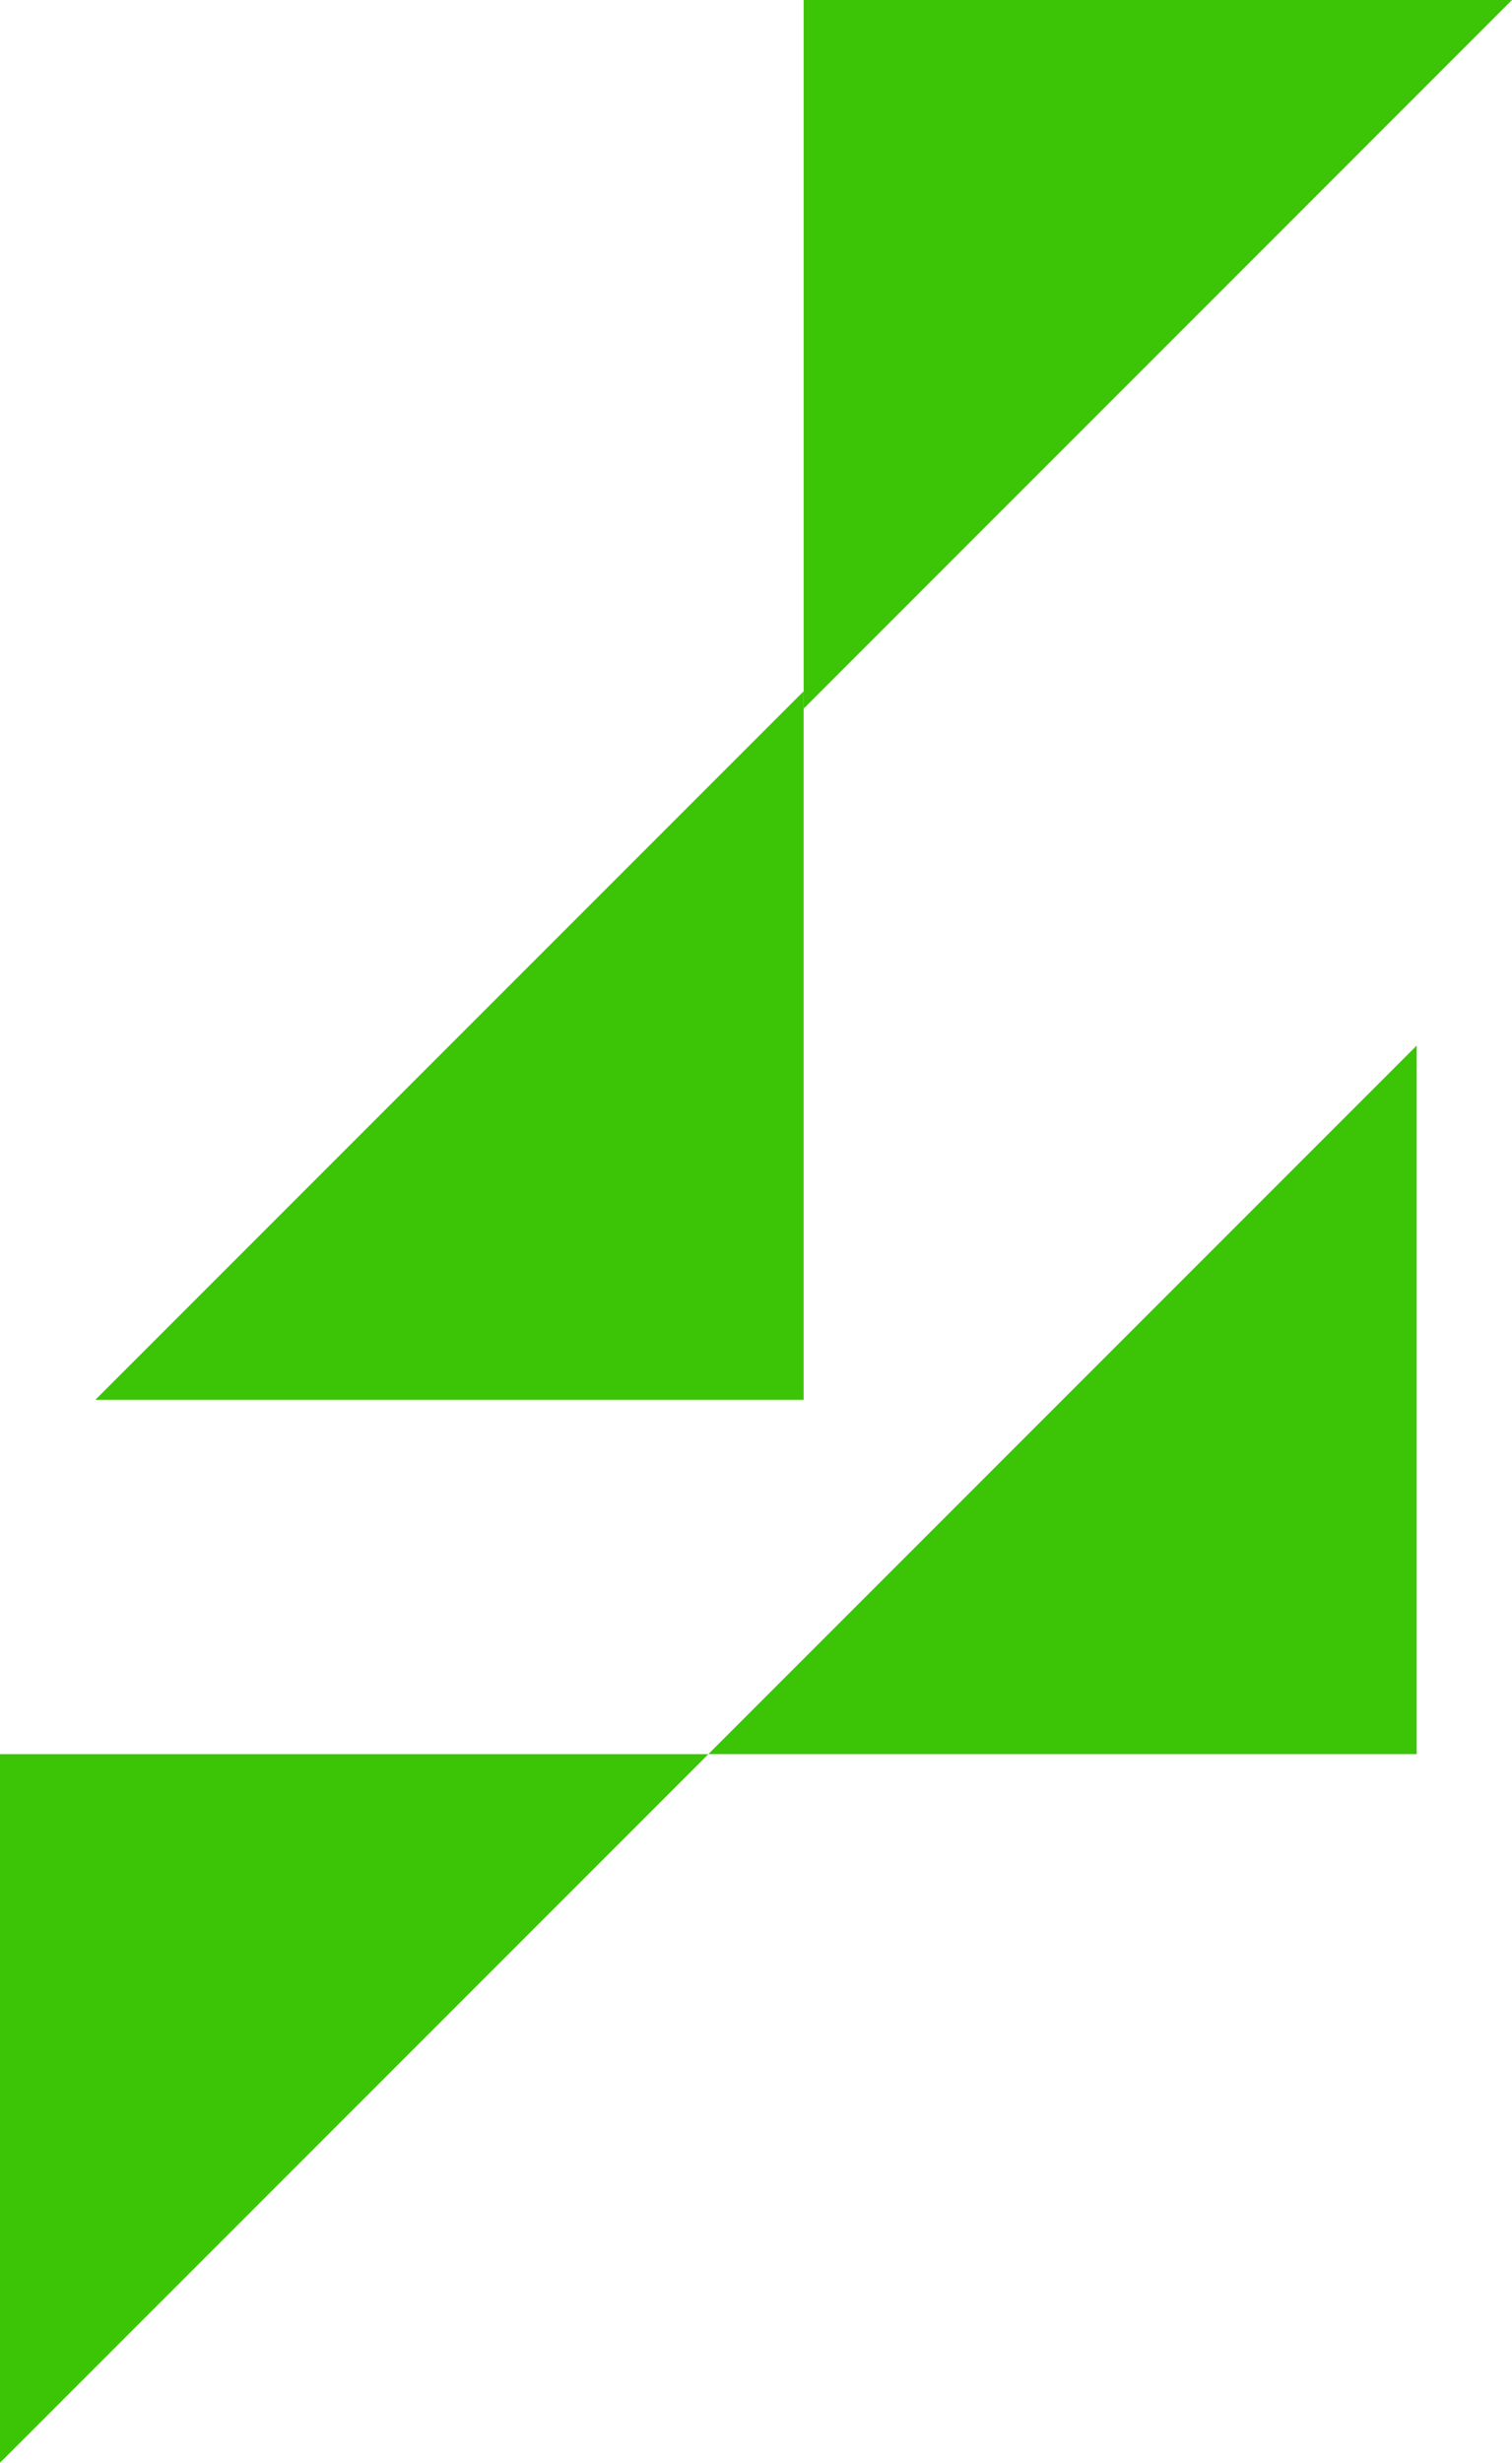
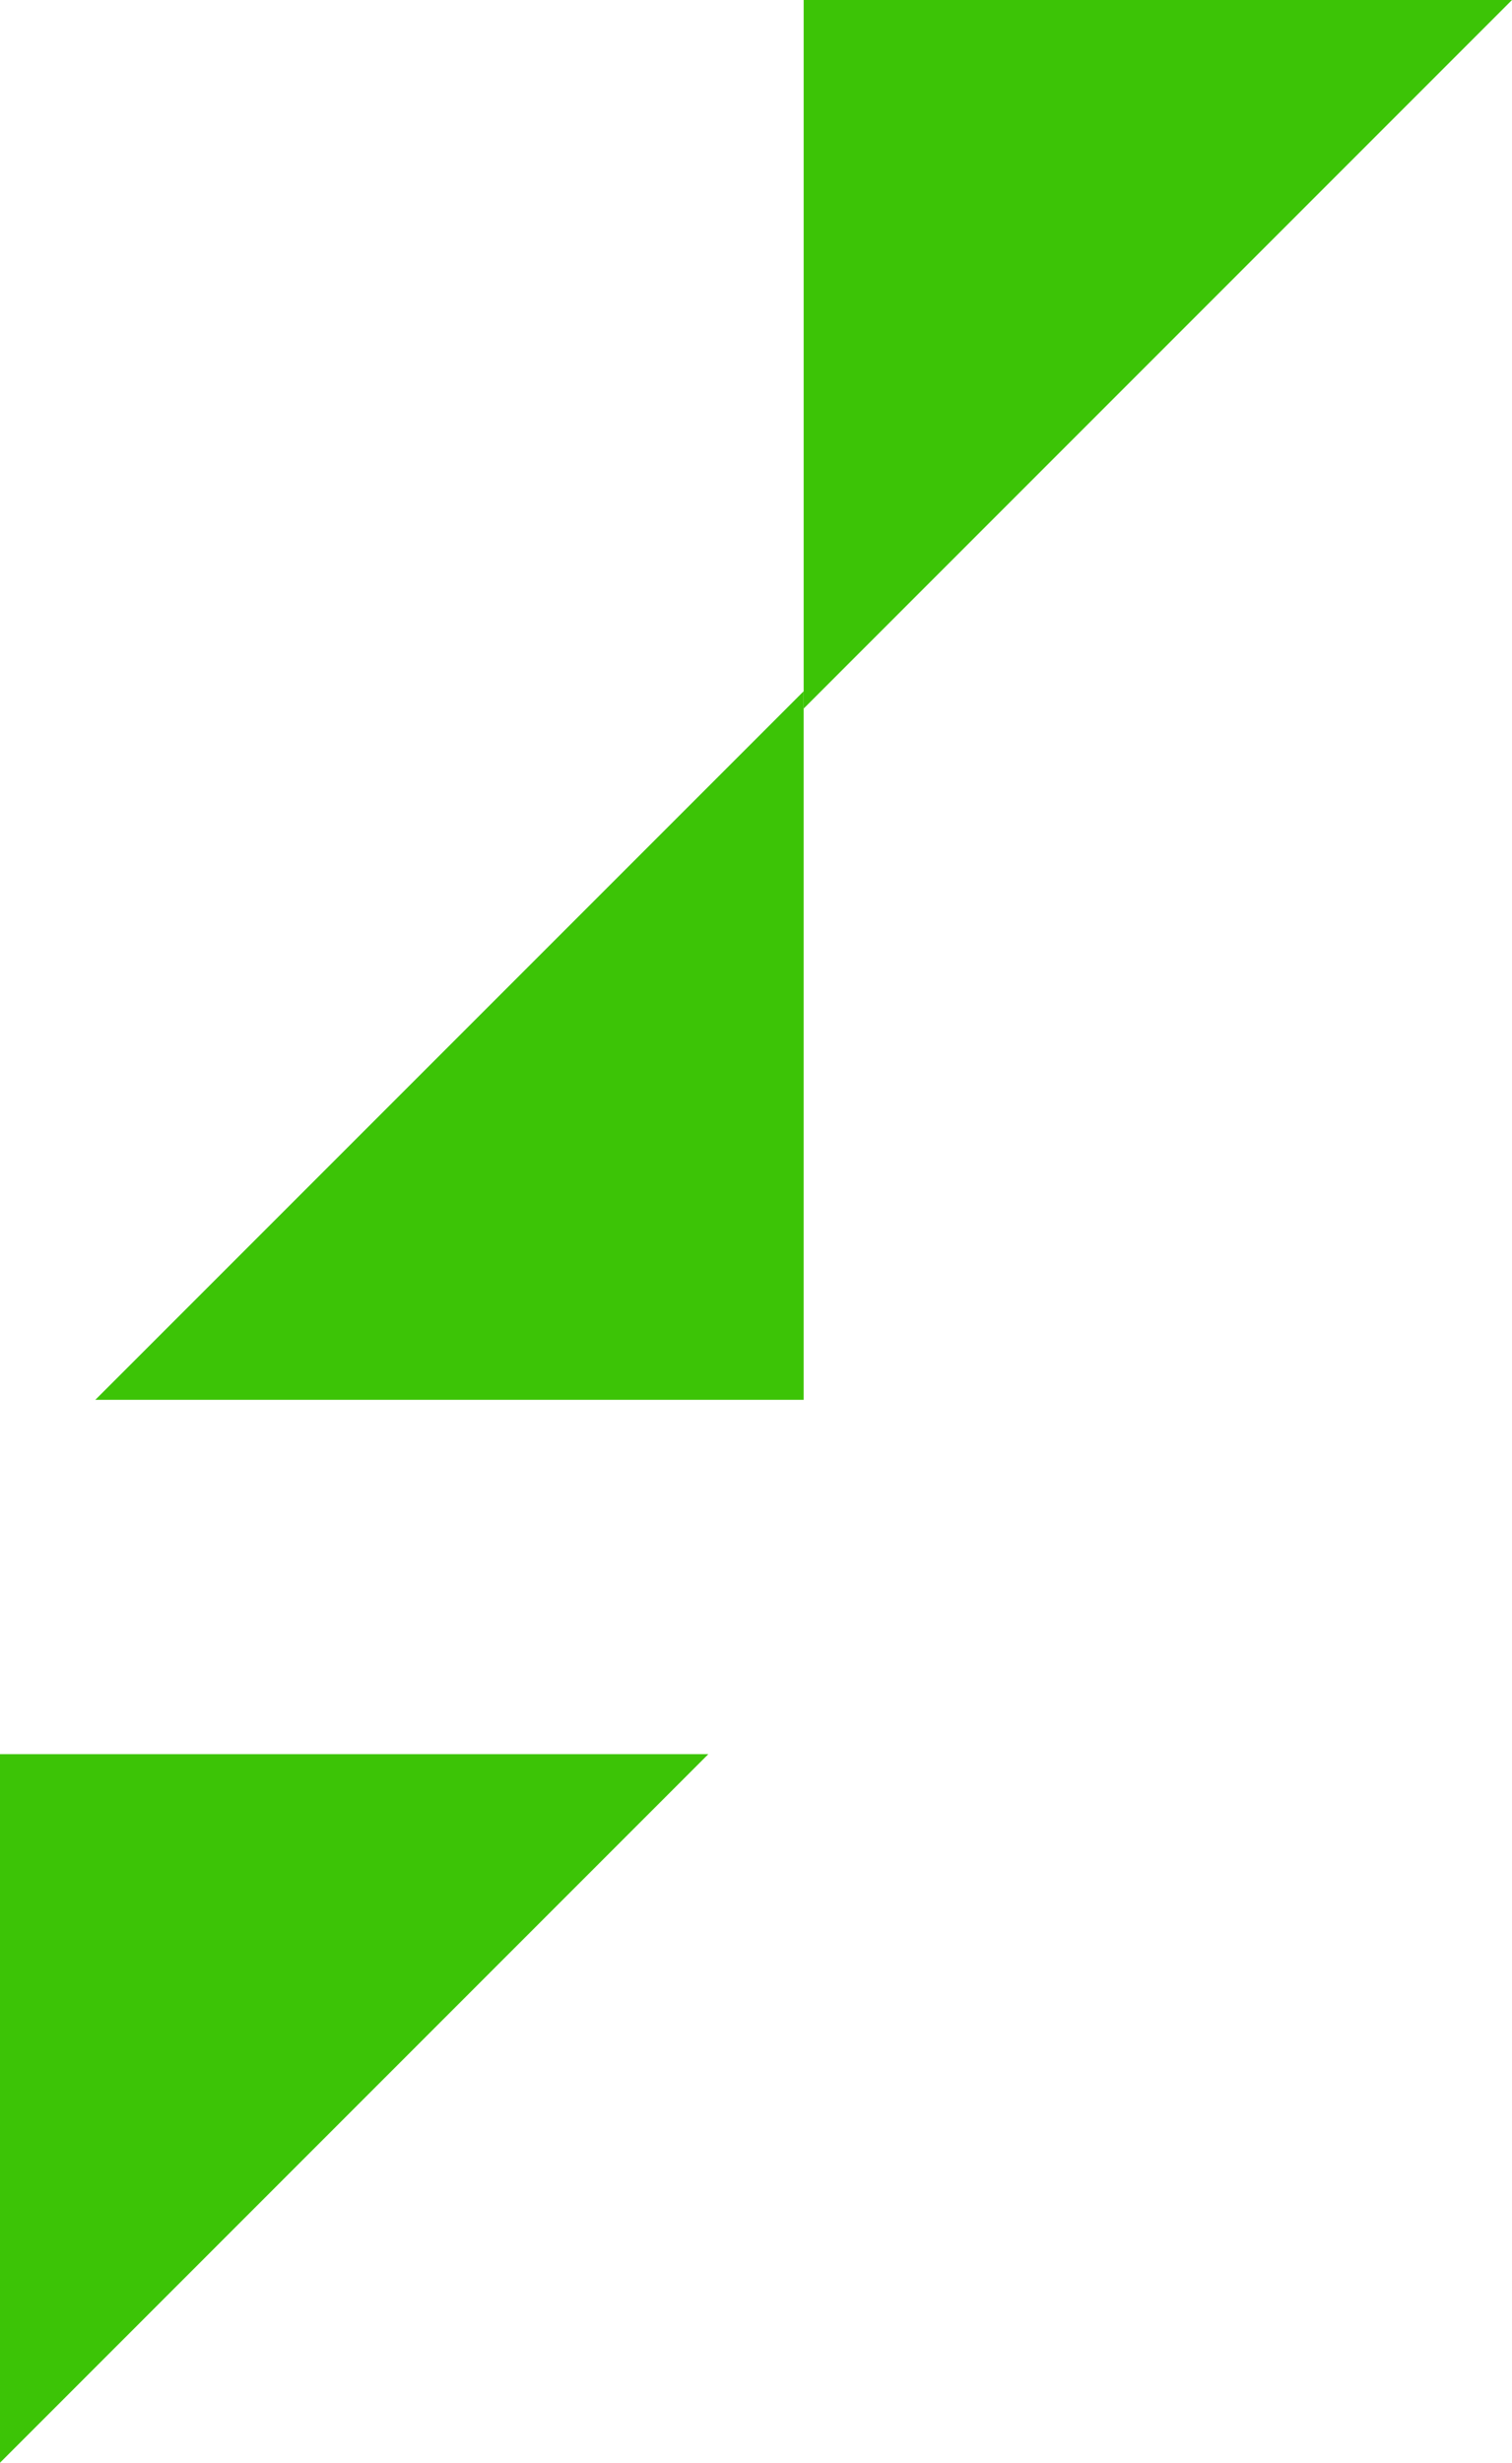
<svg xmlns="http://www.w3.org/2000/svg" id="Group_53" data-name="Group 53" width="174.507" height="284.137" viewBox="0 0 174.507 284.137">
-   <path id="Path_42" data-name="Path 42" d="M3897-1189l-81.753,81.753H3897Z" transform="translate(-3733.493 1309.63)" fill="#3cc406" />
-   <path id="Path_44" data-name="Path 44" d="M3815.247-1107.247,3897-1189h-81.753Z" transform="translate(-3722.493 1189)" fill="#3cc406" />
+   <path id="Path_44" data-name="Path 44" d="M3815.247-1107.247,3897-1189h-81.753" transform="translate(-3722.493 1189)" fill="#3cc406" />
  <path id="Path_43" data-name="Path 43" d="M3815.247-1107.247,3897-1189h-81.753Z" transform="translate(-3815.247 1391.384)" fill="#3cc406" />
  <path id="Path_45" data-name="Path 45" d="M3897-1189l-81.753,81.753H3897Z" transform="translate(-3804.247 1268.753)" fill="#3cc406" />
</svg>